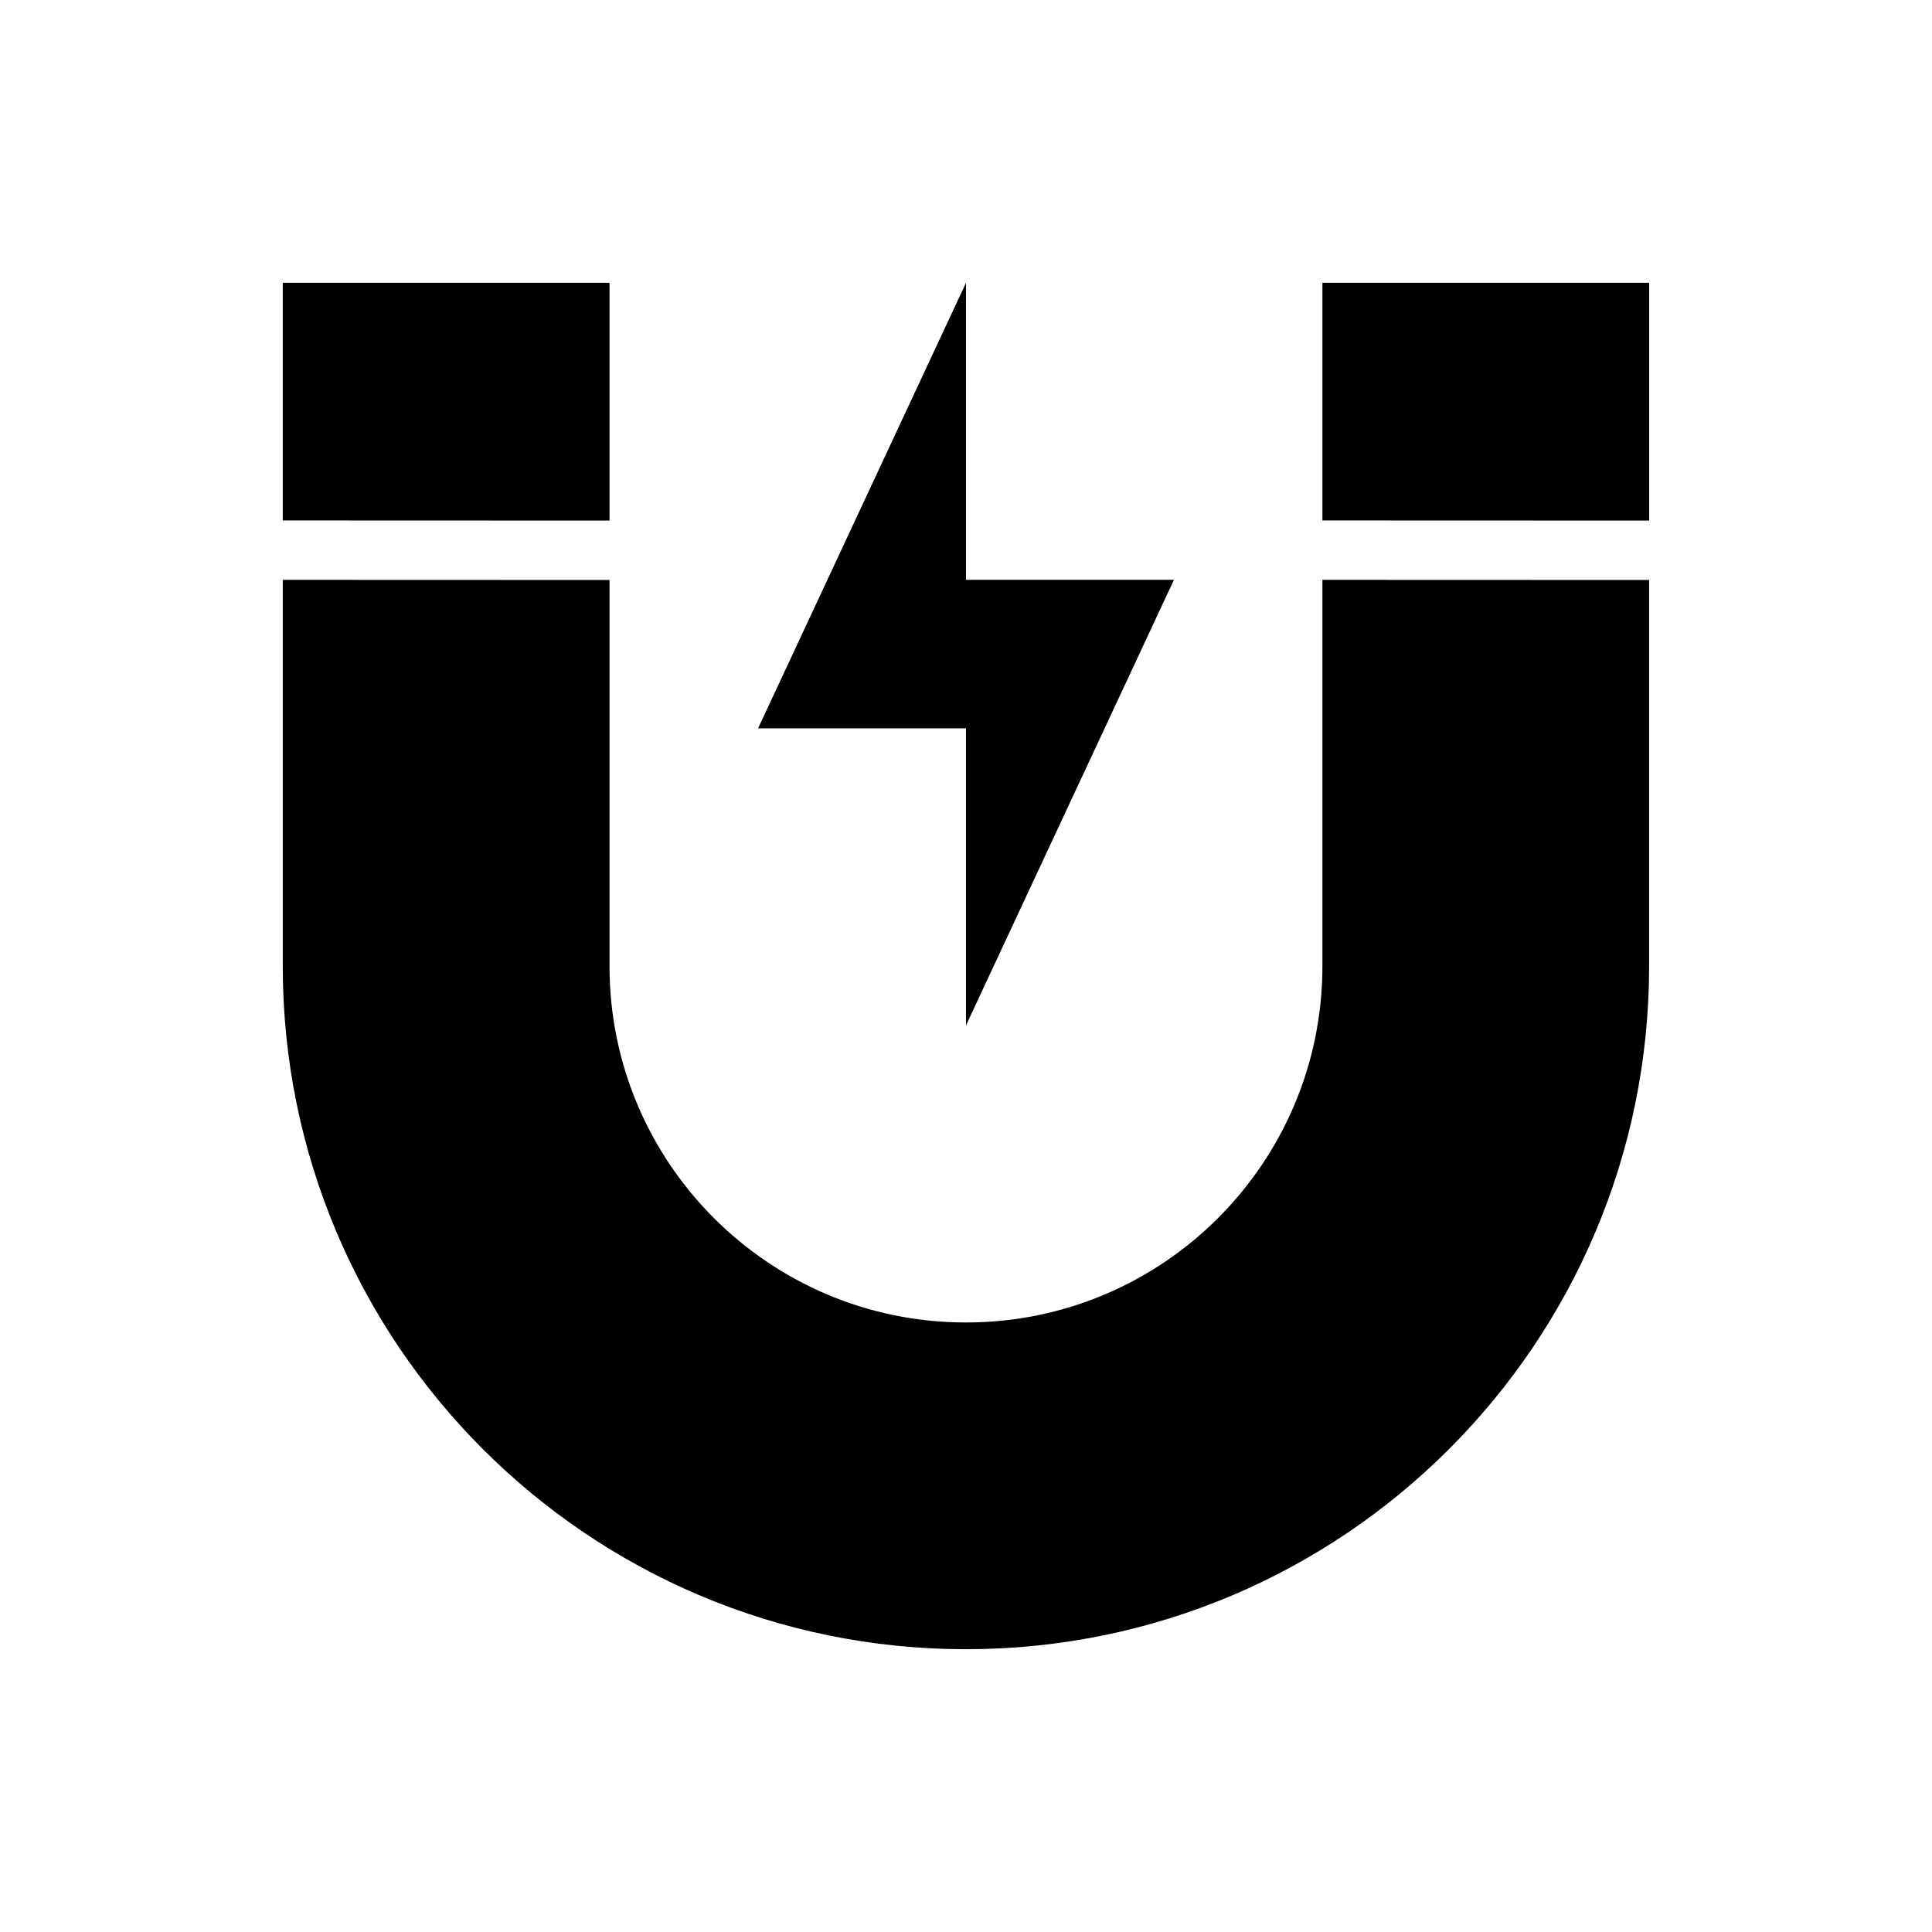
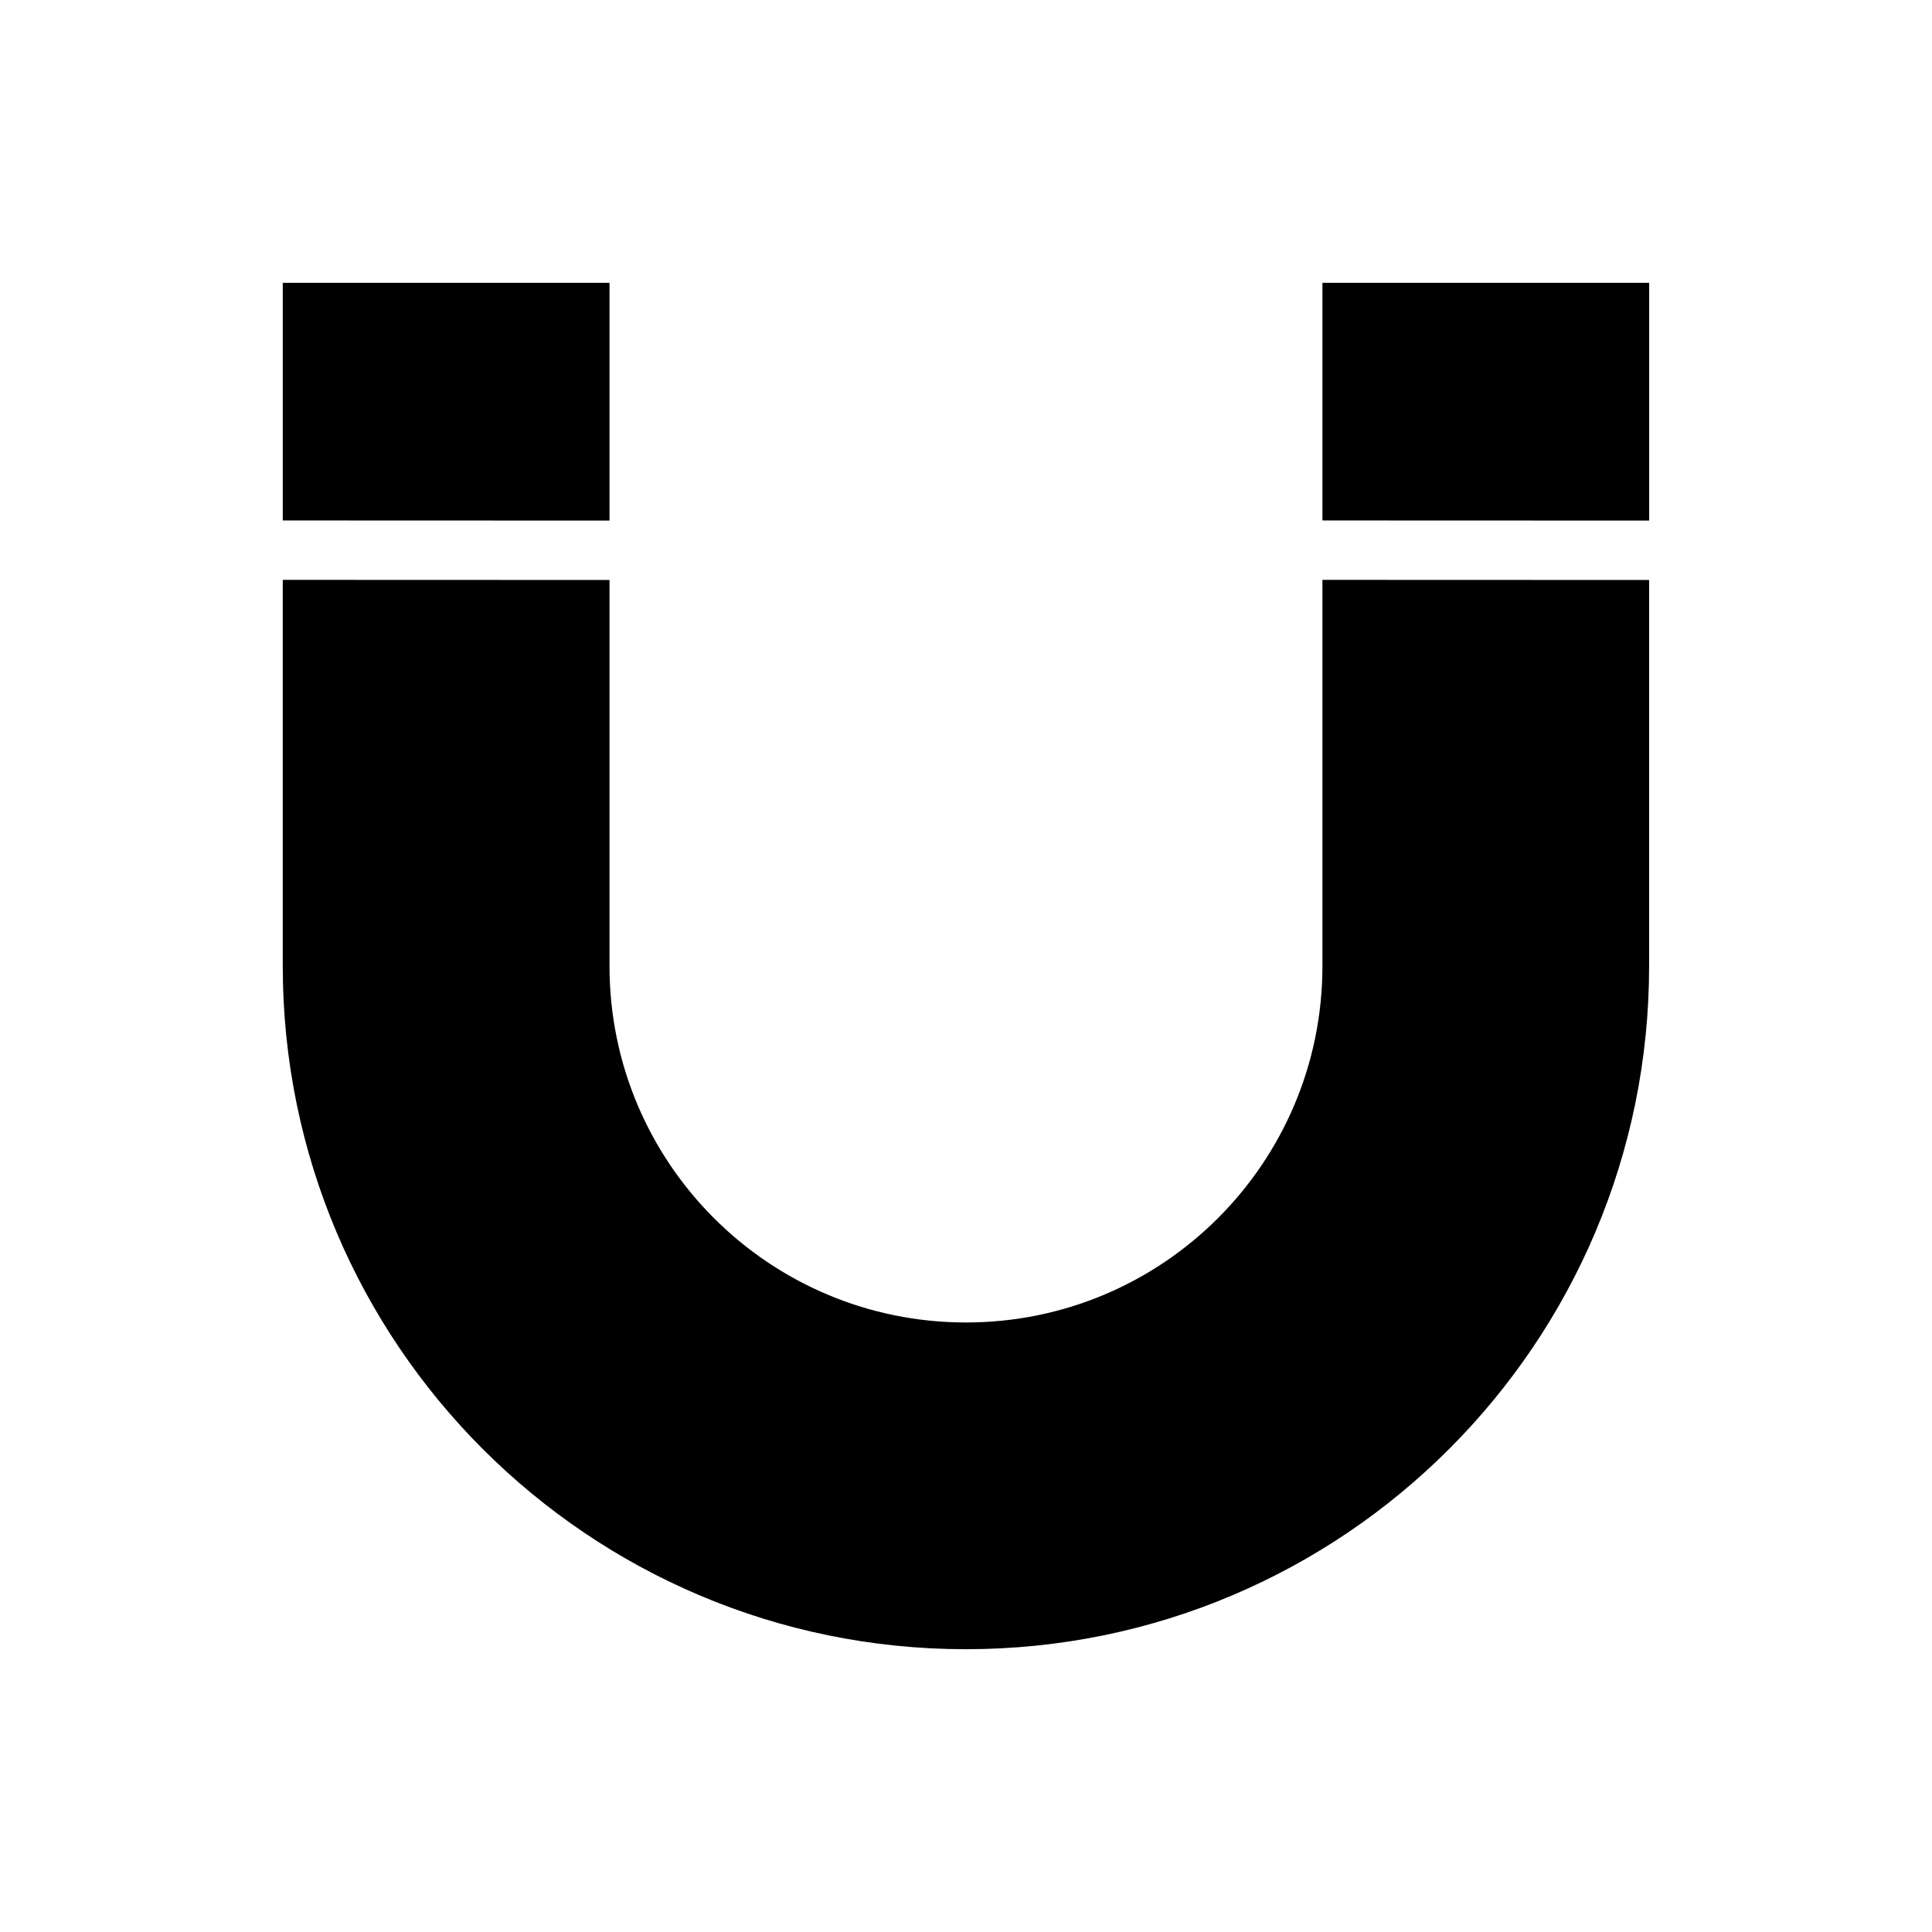
<svg xmlns="http://www.w3.org/2000/svg" fill="#000000" width="800px" height="800px" version="1.1" viewBox="144 144 512 512">
  <g fill-rule="evenodd">
-     <path d="m400 218.94-55.105 118.08h55.105v78.719l55.105-118.08h-55.105z" />
    <path d="m581.05 297.7-86.594-0.031v102.35c0 52.16-42.289 94.449-94.449 94.449h-0.031c-52.16 0-94.449-42.289-94.449-94.449v-102.32l-86.594-0.031v102.34c0 100 81.059 181.05 181.05 181.05 100 0 181.05-81.059 181.05-181.05v-102.3zm-275.52-15.742v-63.008h-86.594v62.977zm275.52 0v-63.008h-86.594v62.977z" />
  </g>
</svg>